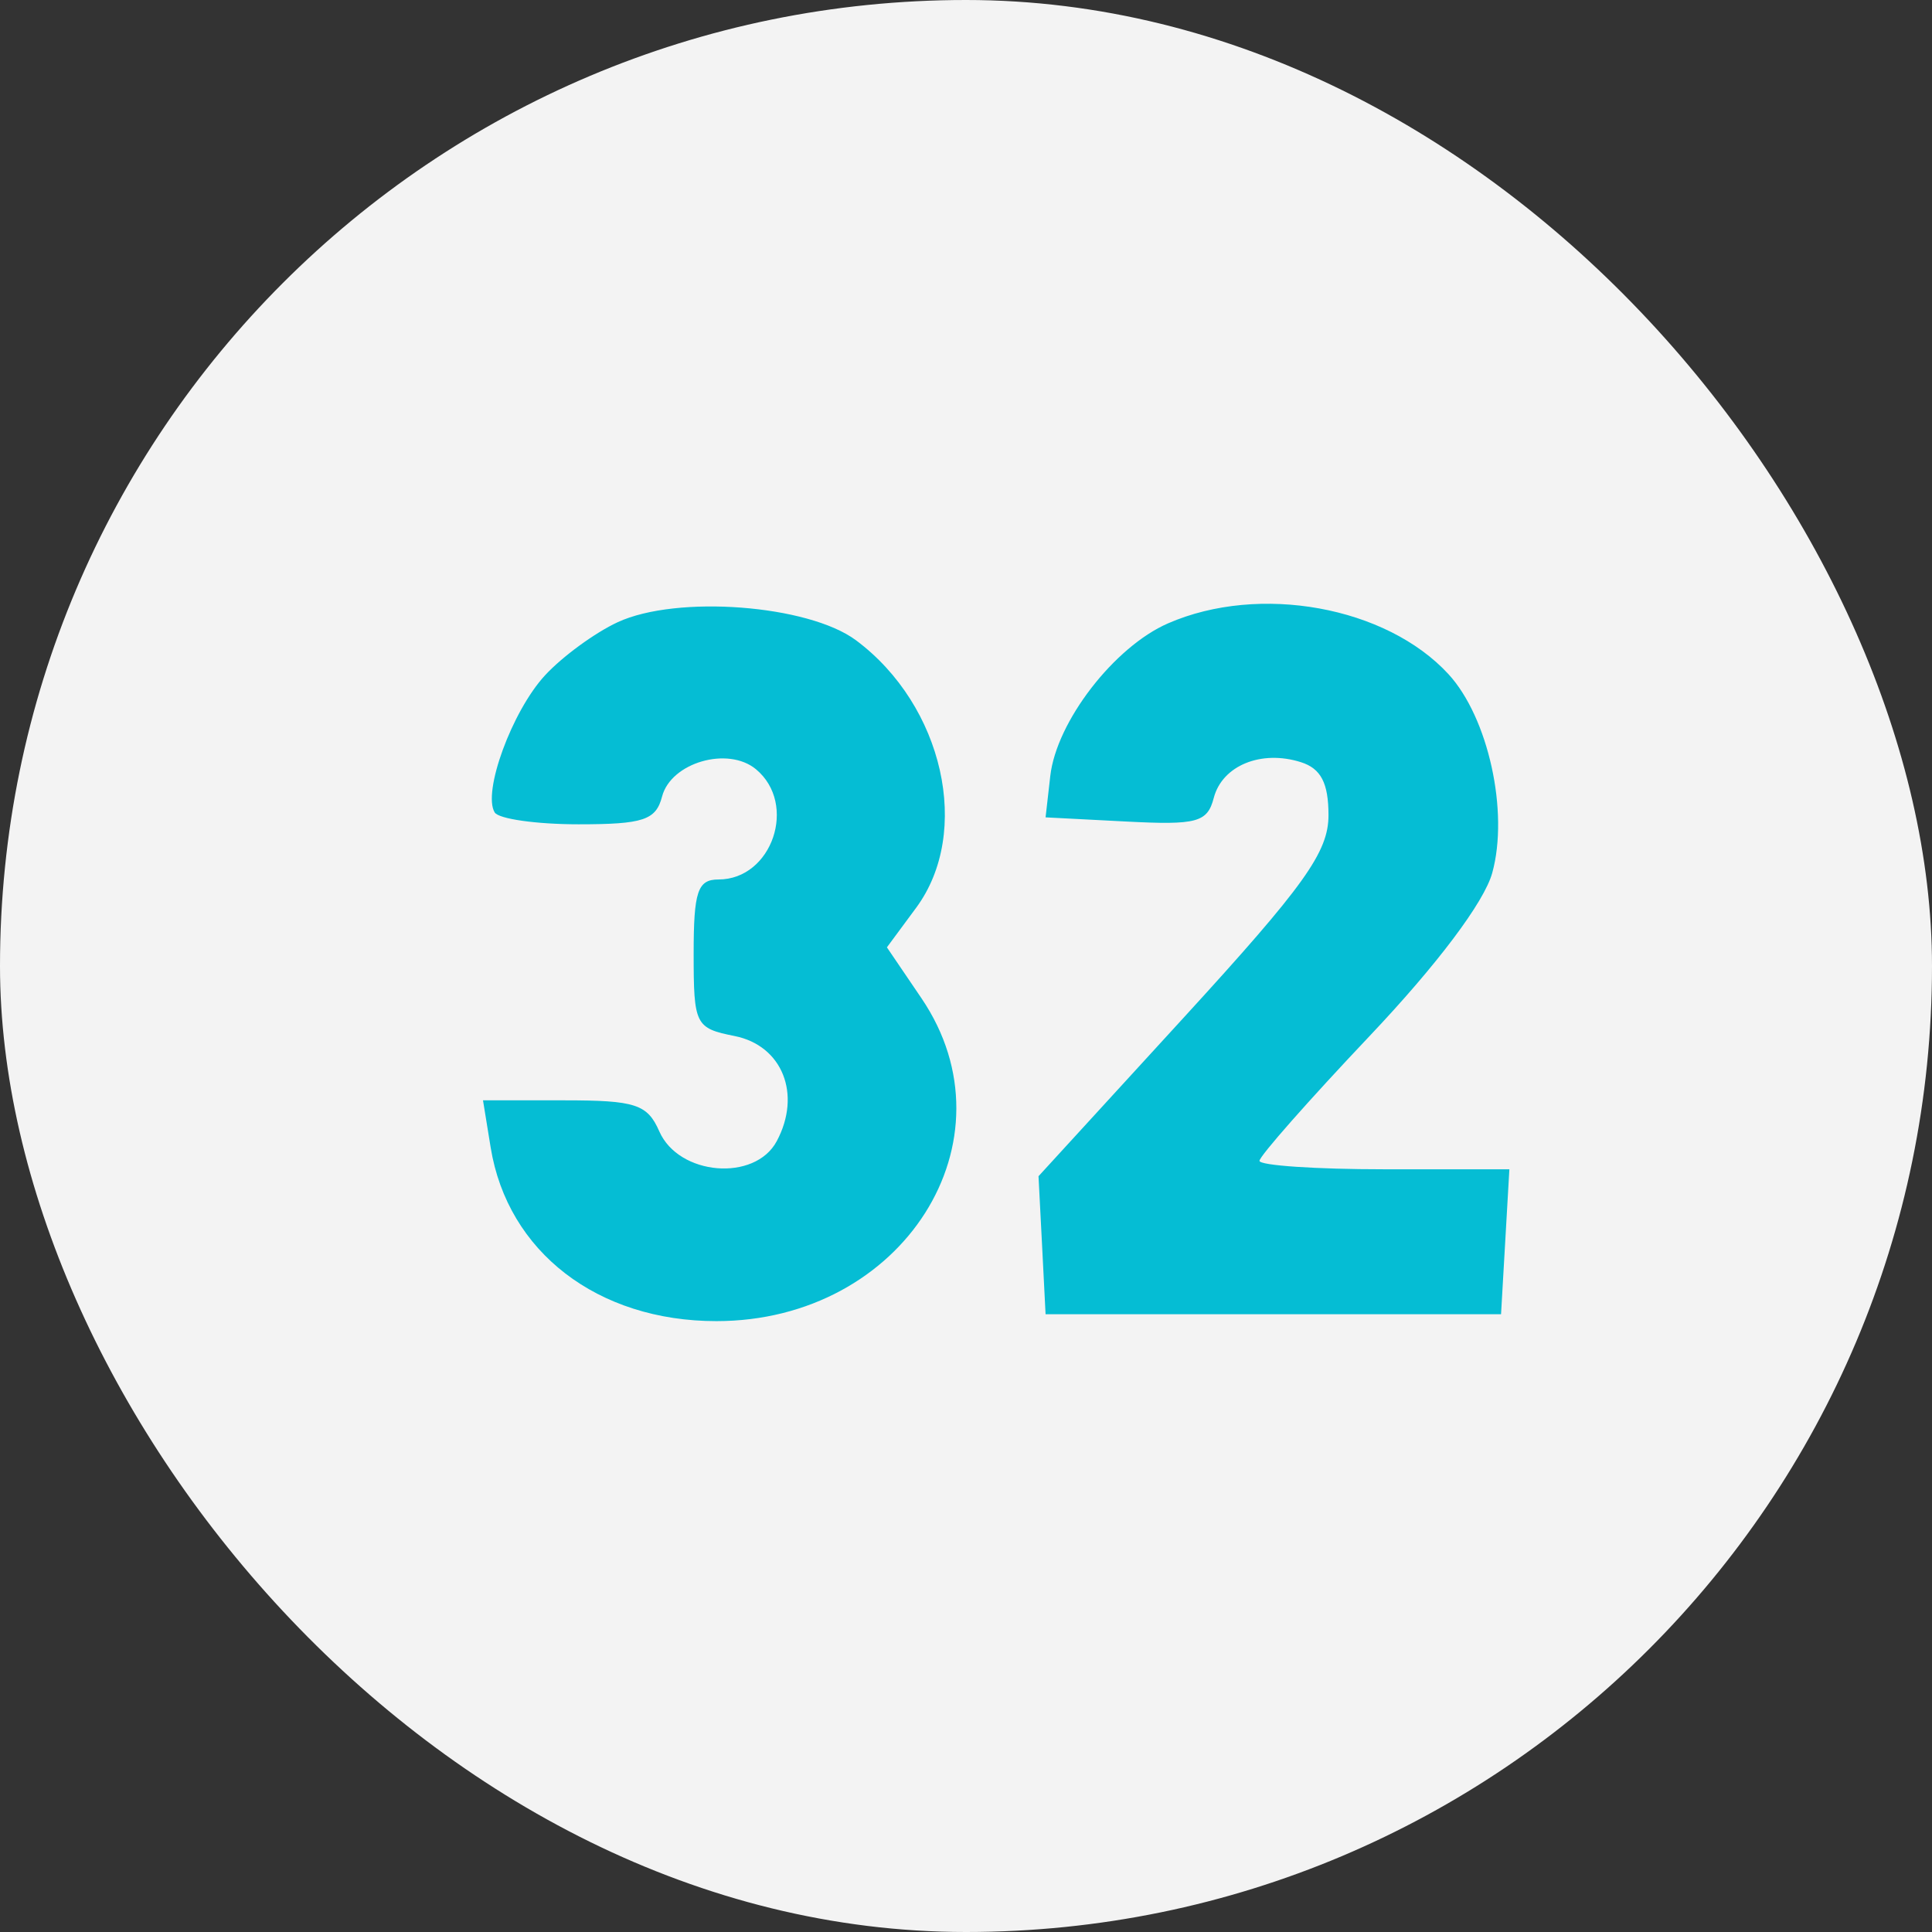
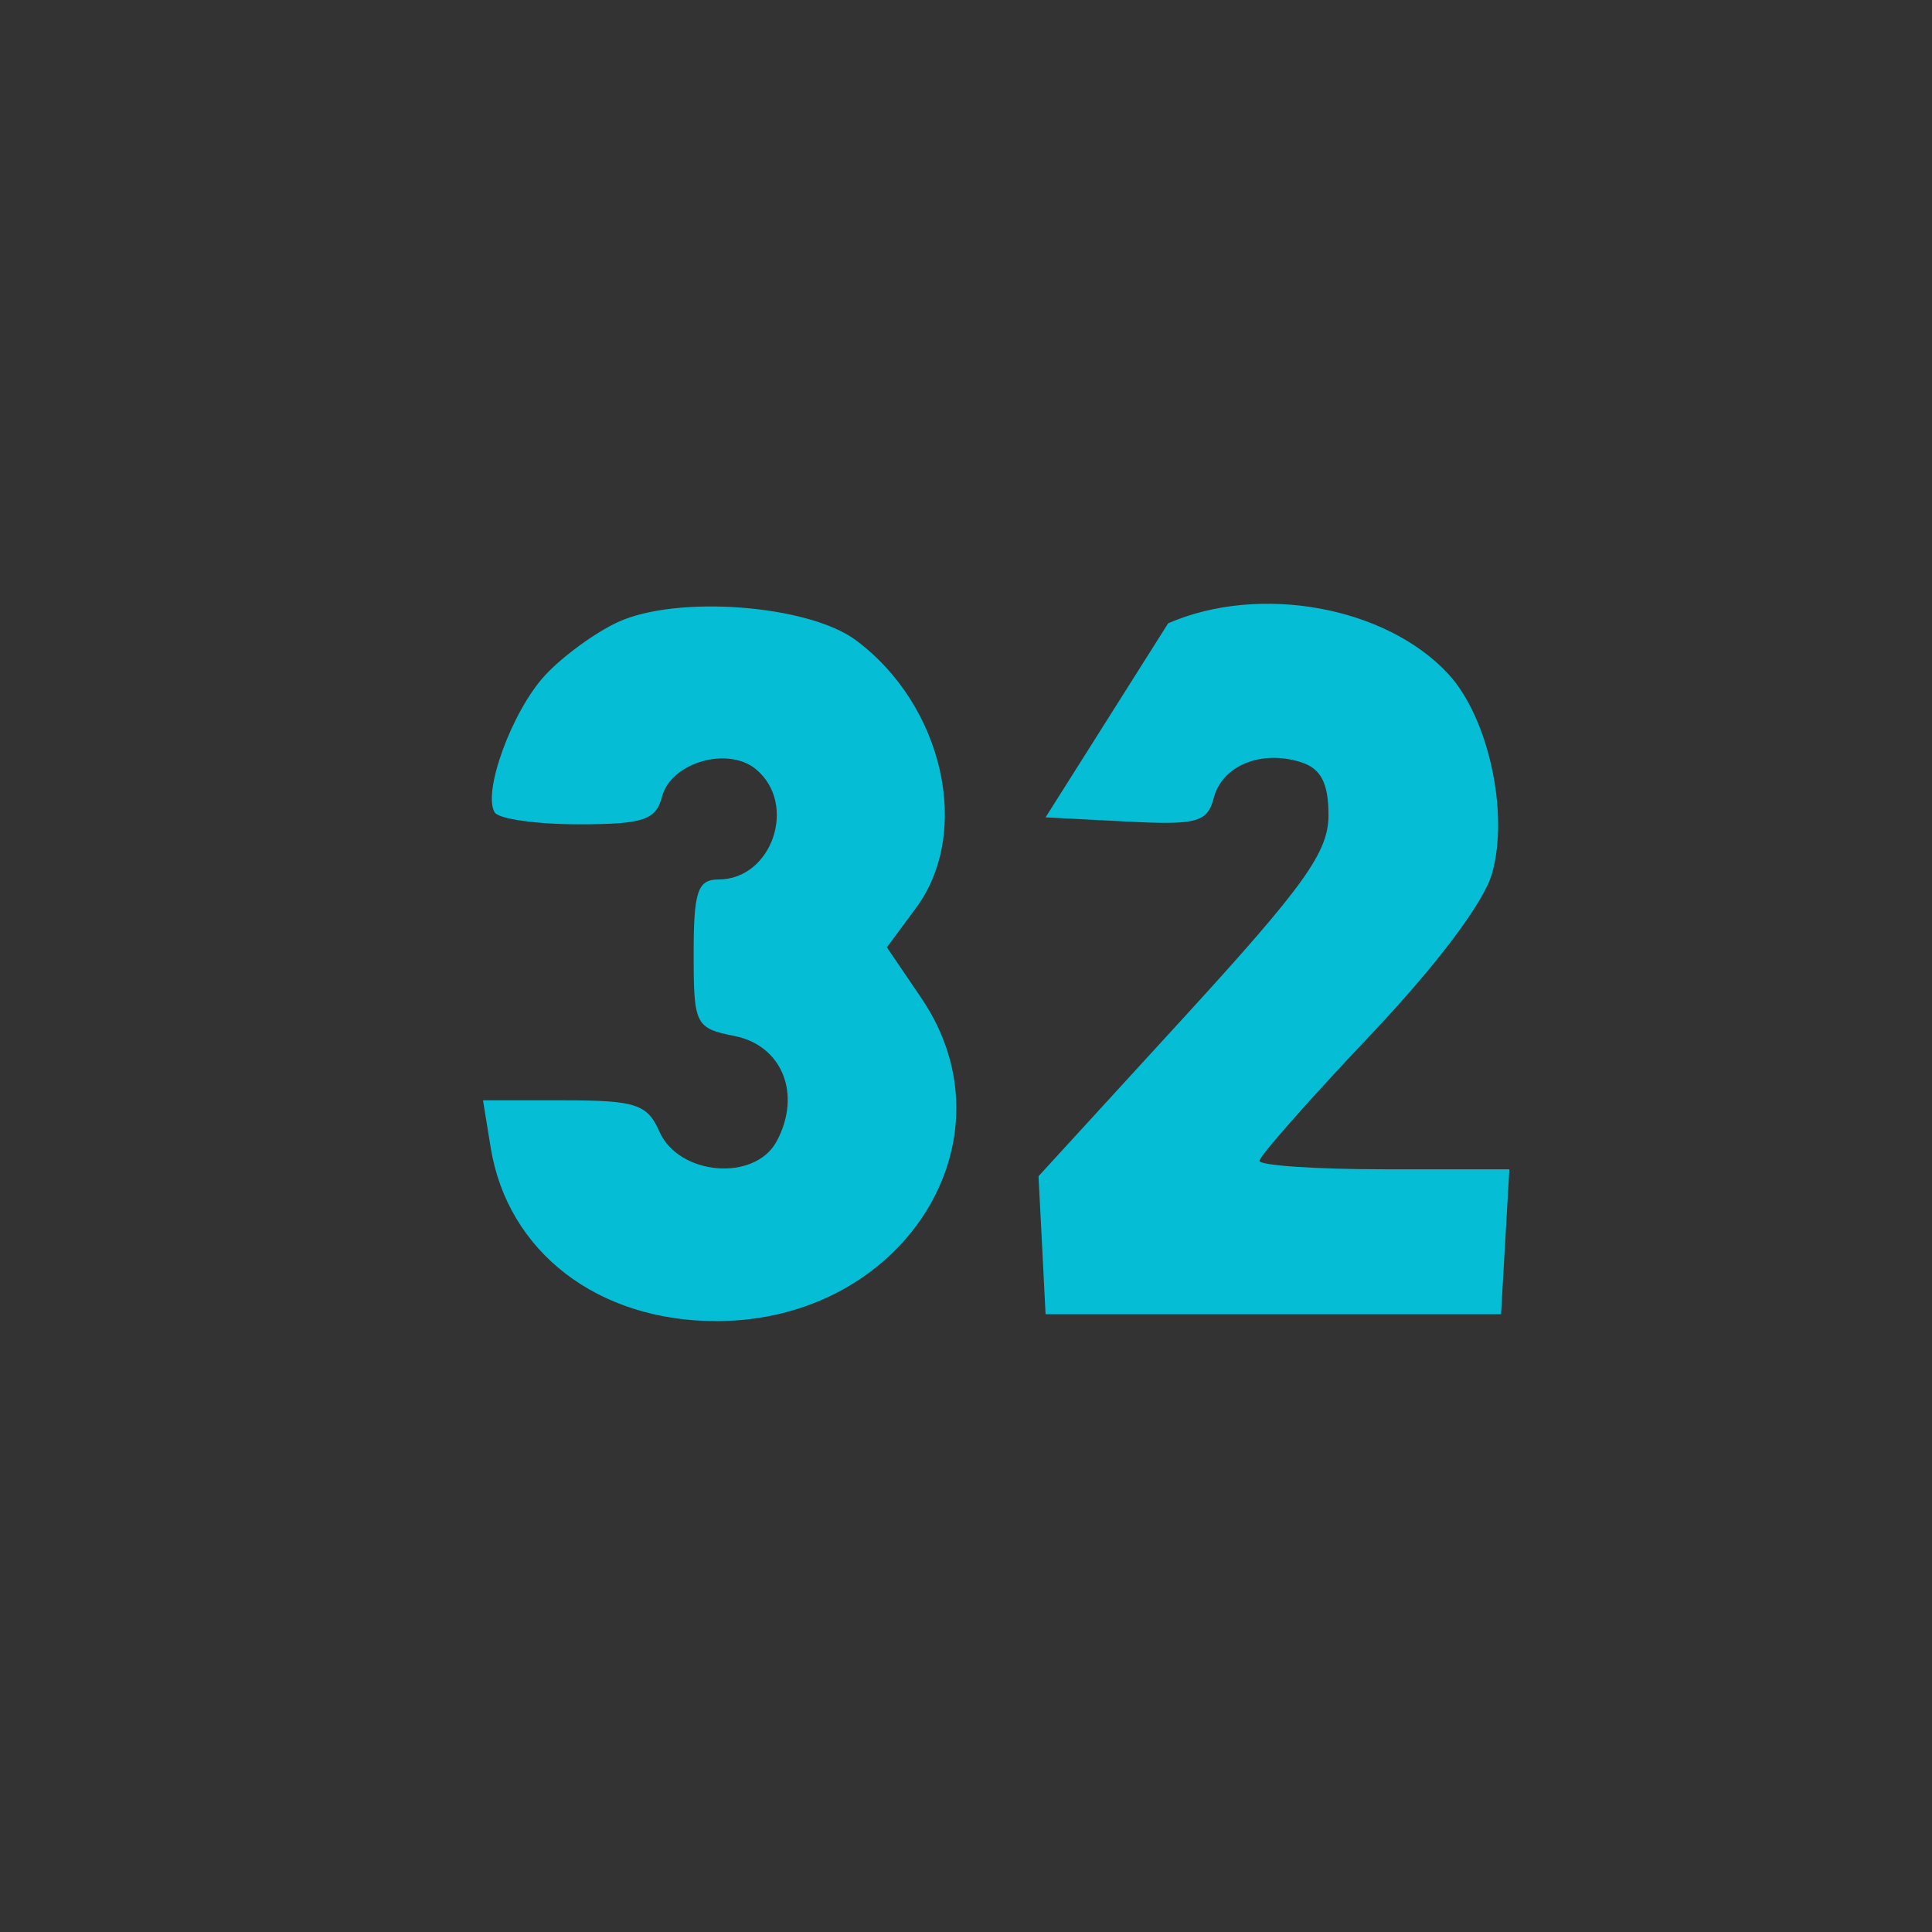
<svg xmlns="http://www.w3.org/2000/svg" width="32" height="32" viewBox="0 0 32 32" fill="none">
  <rect x="0" y="0" width="32" height="32" fill="#333333" stroke="none" />
-   <rect width="32" height="32" rx="16" fill="#F3F3F3" />
-   <path fill-rule="evenodd" clip-rule="evenodd" d="M10.232 10.305C9.854 10.48 9.312 10.876 9.026 11.187C8.48 11.779 7.988 13.123 8.194 13.457C8.261 13.564 8.885 13.653 9.581 13.653C10.656 13.653 10.864 13.584 10.966 13.193C11.113 12.63 12.056 12.356 12.521 12.741C13.215 13.317 12.79 14.567 11.9 14.567C11.555 14.567 11.489 14.765 11.489 15.796C11.489 16.976 11.516 17.03 12.168 17.16C12.958 17.318 13.281 18.125 12.865 18.902C12.503 19.578 11.242 19.472 10.92 18.739C10.723 18.289 10.525 18.225 9.347 18.225H8L8.127 19.006C8.408 20.736 9.898 21.882 11.865 21.882C14.959 21.882 16.86 18.888 15.261 16.532L14.69 15.691L15.174 15.036C16.099 13.784 15.627 11.685 14.178 10.605C13.388 10.017 11.213 9.851 10.232 10.305ZM19.348 10.324C18.455 10.712 17.499 11.951 17.396 12.852L17.318 13.538L18.651 13.607C19.826 13.668 19.998 13.622 20.104 13.215C20.244 12.68 20.89 12.415 21.547 12.624C21.879 12.729 22.004 12.97 22.004 13.502C22.004 14.114 21.607 14.668 19.603 16.858L17.201 19.482L17.26 20.625L17.318 21.768H21.09H24.862L24.931 20.568L25 19.367H22.93C21.793 19.367 20.861 19.304 20.861 19.227C20.861 19.15 21.68 18.221 22.681 17.164C23.804 15.978 24.583 14.942 24.716 14.459C24.996 13.447 24.651 11.884 23.991 11.166C22.959 10.045 20.861 9.665 19.348 10.324Z" fill="#05BDD4" />
+   <path fill-rule="evenodd" clip-rule="evenodd" d="M10.232 10.305C9.854 10.48 9.312 10.876 9.026 11.187C8.48 11.779 7.988 13.123 8.194 13.457C8.261 13.564 8.885 13.653 9.581 13.653C10.656 13.653 10.864 13.584 10.966 13.193C11.113 12.63 12.056 12.356 12.521 12.741C13.215 13.317 12.79 14.567 11.9 14.567C11.555 14.567 11.489 14.765 11.489 15.796C11.489 16.976 11.516 17.03 12.168 17.16C12.958 17.318 13.281 18.125 12.865 18.902C12.503 19.578 11.242 19.472 10.92 18.739C10.723 18.289 10.525 18.225 9.347 18.225H8L8.127 19.006C8.408 20.736 9.898 21.882 11.865 21.882C14.959 21.882 16.86 18.888 15.261 16.532L14.69 15.691L15.174 15.036C16.099 13.784 15.627 11.685 14.178 10.605C13.388 10.017 11.213 9.851 10.232 10.305ZM19.348 10.324L17.318 13.538L18.651 13.607C19.826 13.668 19.998 13.622 20.104 13.215C20.244 12.68 20.89 12.415 21.547 12.624C21.879 12.729 22.004 12.97 22.004 13.502C22.004 14.114 21.607 14.668 19.603 16.858L17.201 19.482L17.26 20.625L17.318 21.768H21.09H24.862L24.931 20.568L25 19.367H22.93C21.793 19.367 20.861 19.304 20.861 19.227C20.861 19.15 21.68 18.221 22.681 17.164C23.804 15.978 24.583 14.942 24.716 14.459C24.996 13.447 24.651 11.884 23.991 11.166C22.959 10.045 20.861 9.665 19.348 10.324Z" fill="#05BDD4" />
</svg>